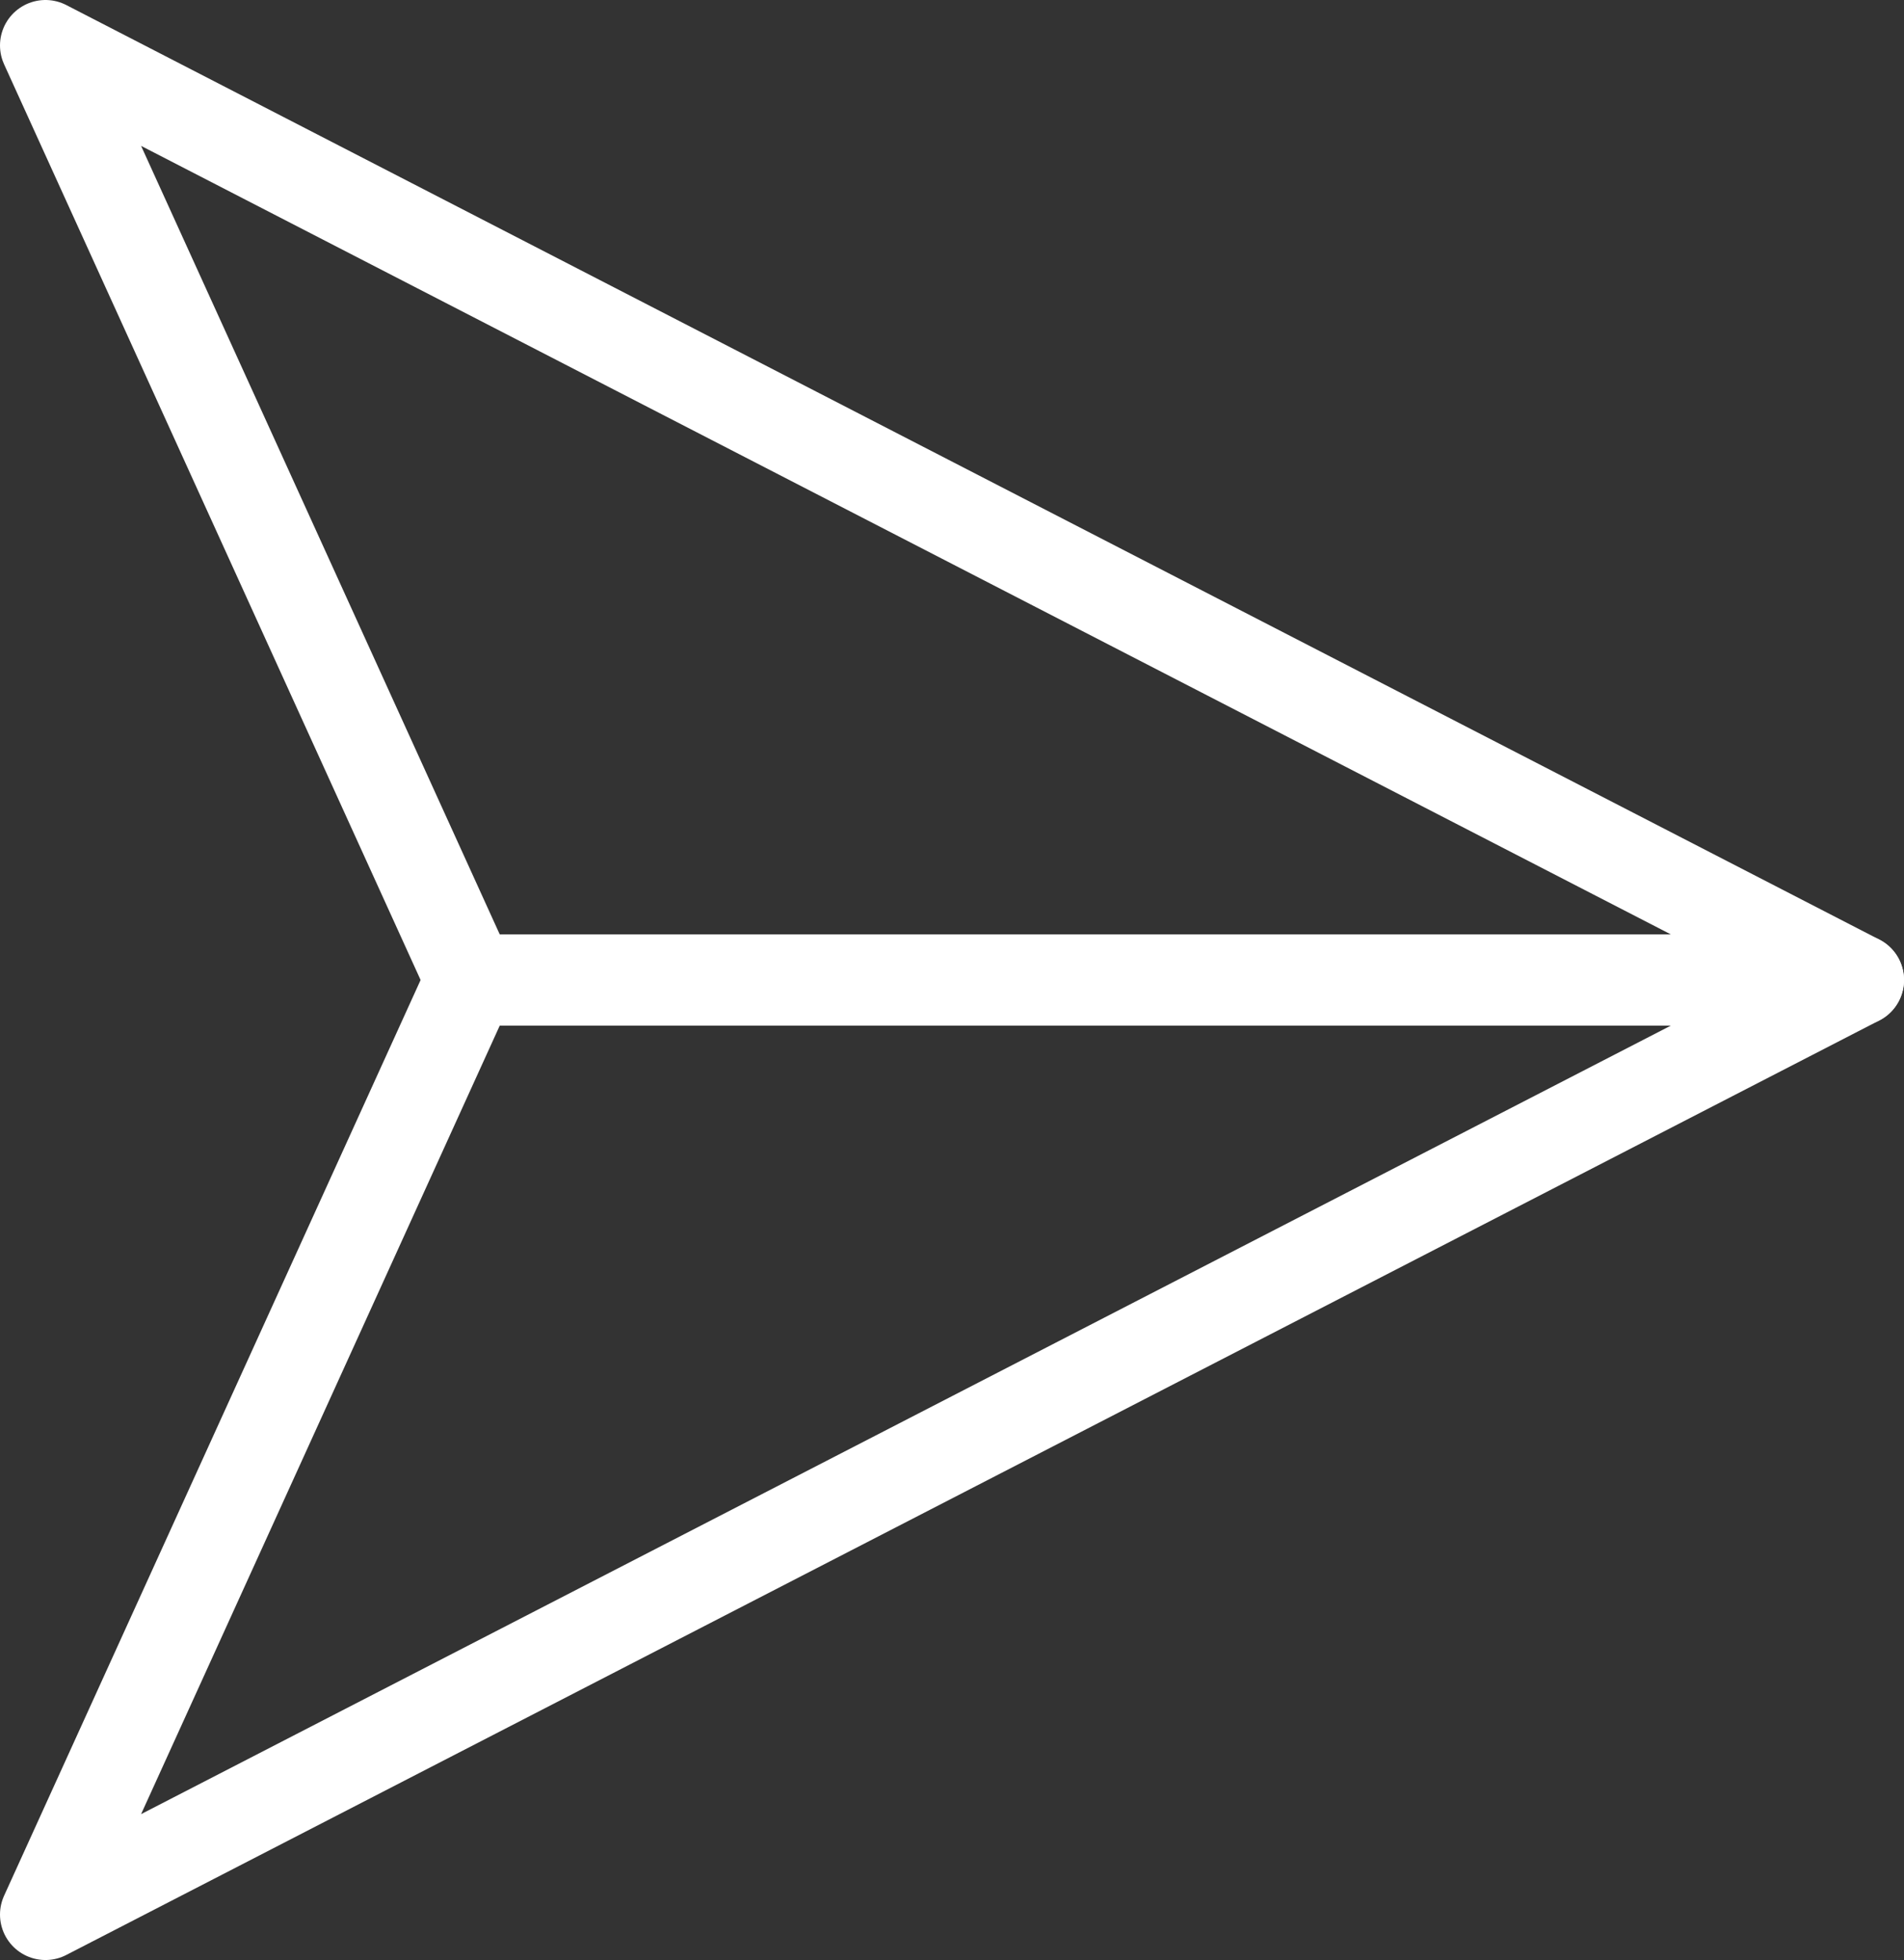
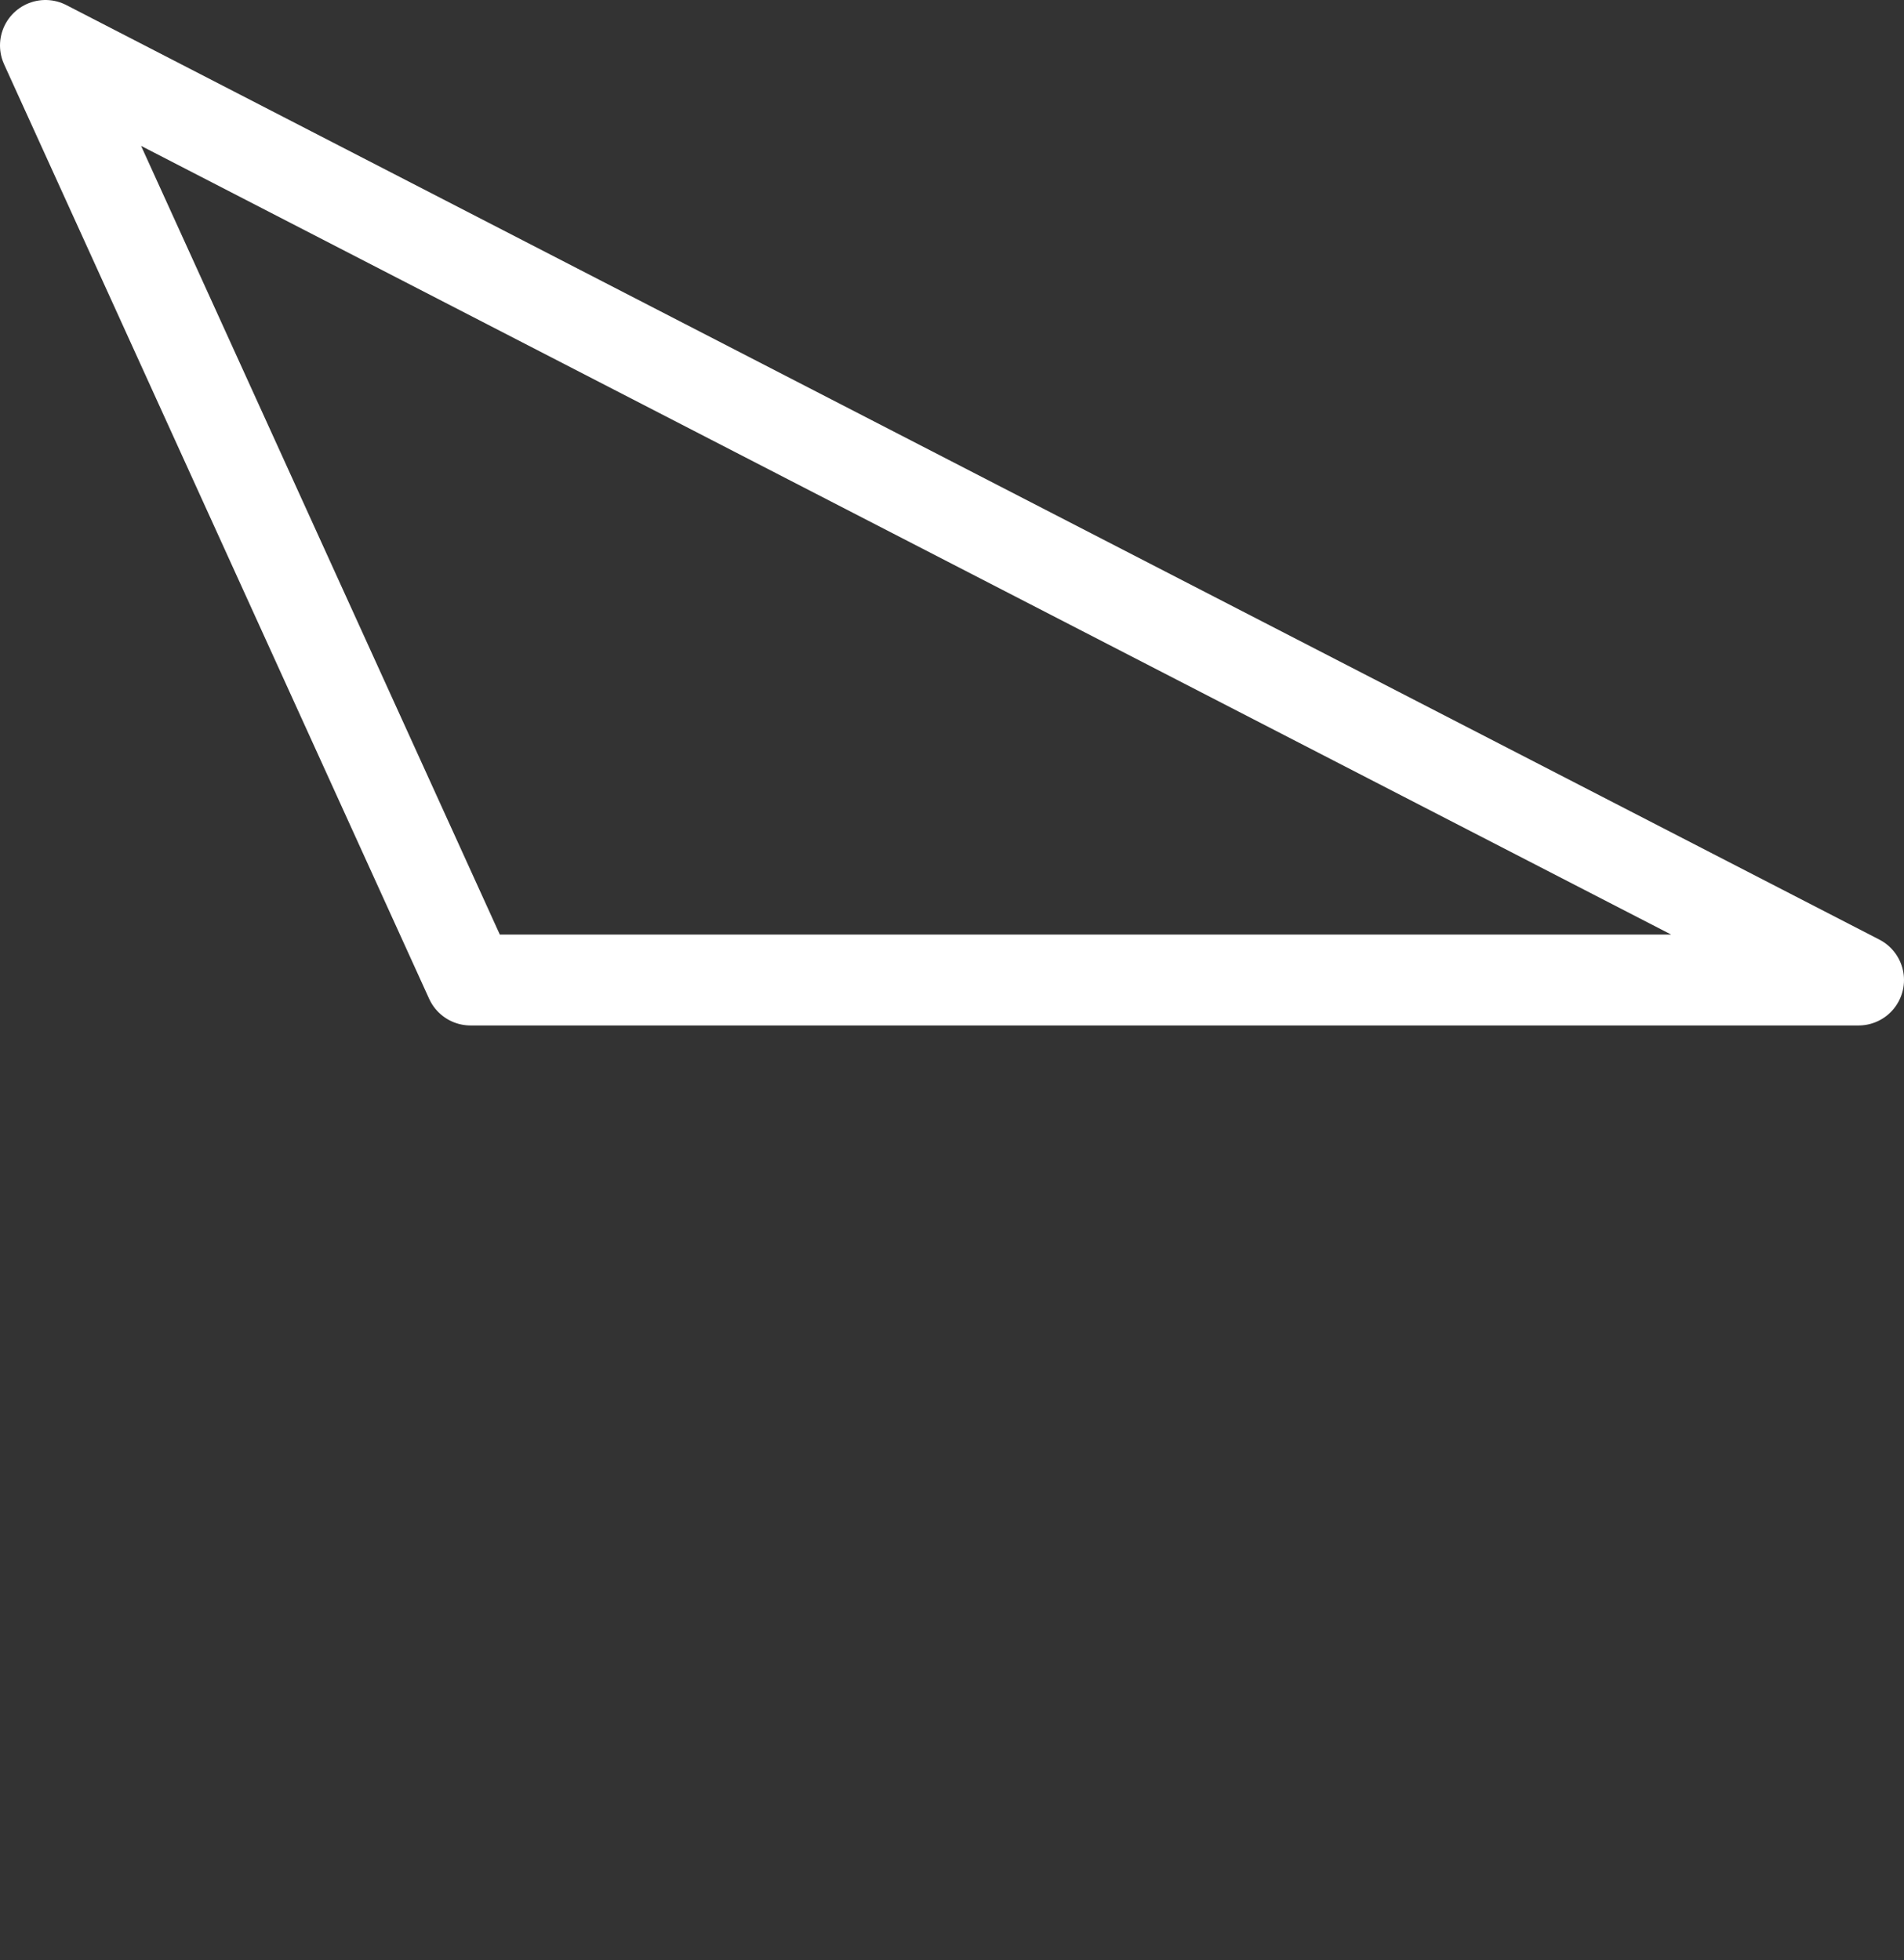
<svg xmlns="http://www.w3.org/2000/svg" id="_レイヤー_2" data-name="レイヤー 2" viewBox="0 0 41.88 43.12">
  <rect x="0" y="0" width="41.88" height="43.12" fill="#333333" stroke="none" />
  <defs>
    <style>
      .cls-1 {
        fill: none;
        stroke: #fff;
        stroke-linecap: round;
        stroke-linejoin: round;
        stroke-width: 2px;
      }
    </style>
  </defs>
  <g id="_レイヤー_2-2" data-name="レイヤー 2">
    <g>
      <polygon class="cls-1" points="40.88 21.56 10.35 21.56 1 1 40.88 21.56" />
-       <polygon class="cls-1" points="40.88 21.56 10.35 21.56 1 42.12 40.88 21.56" />
    </g>
  </g>
</svg>